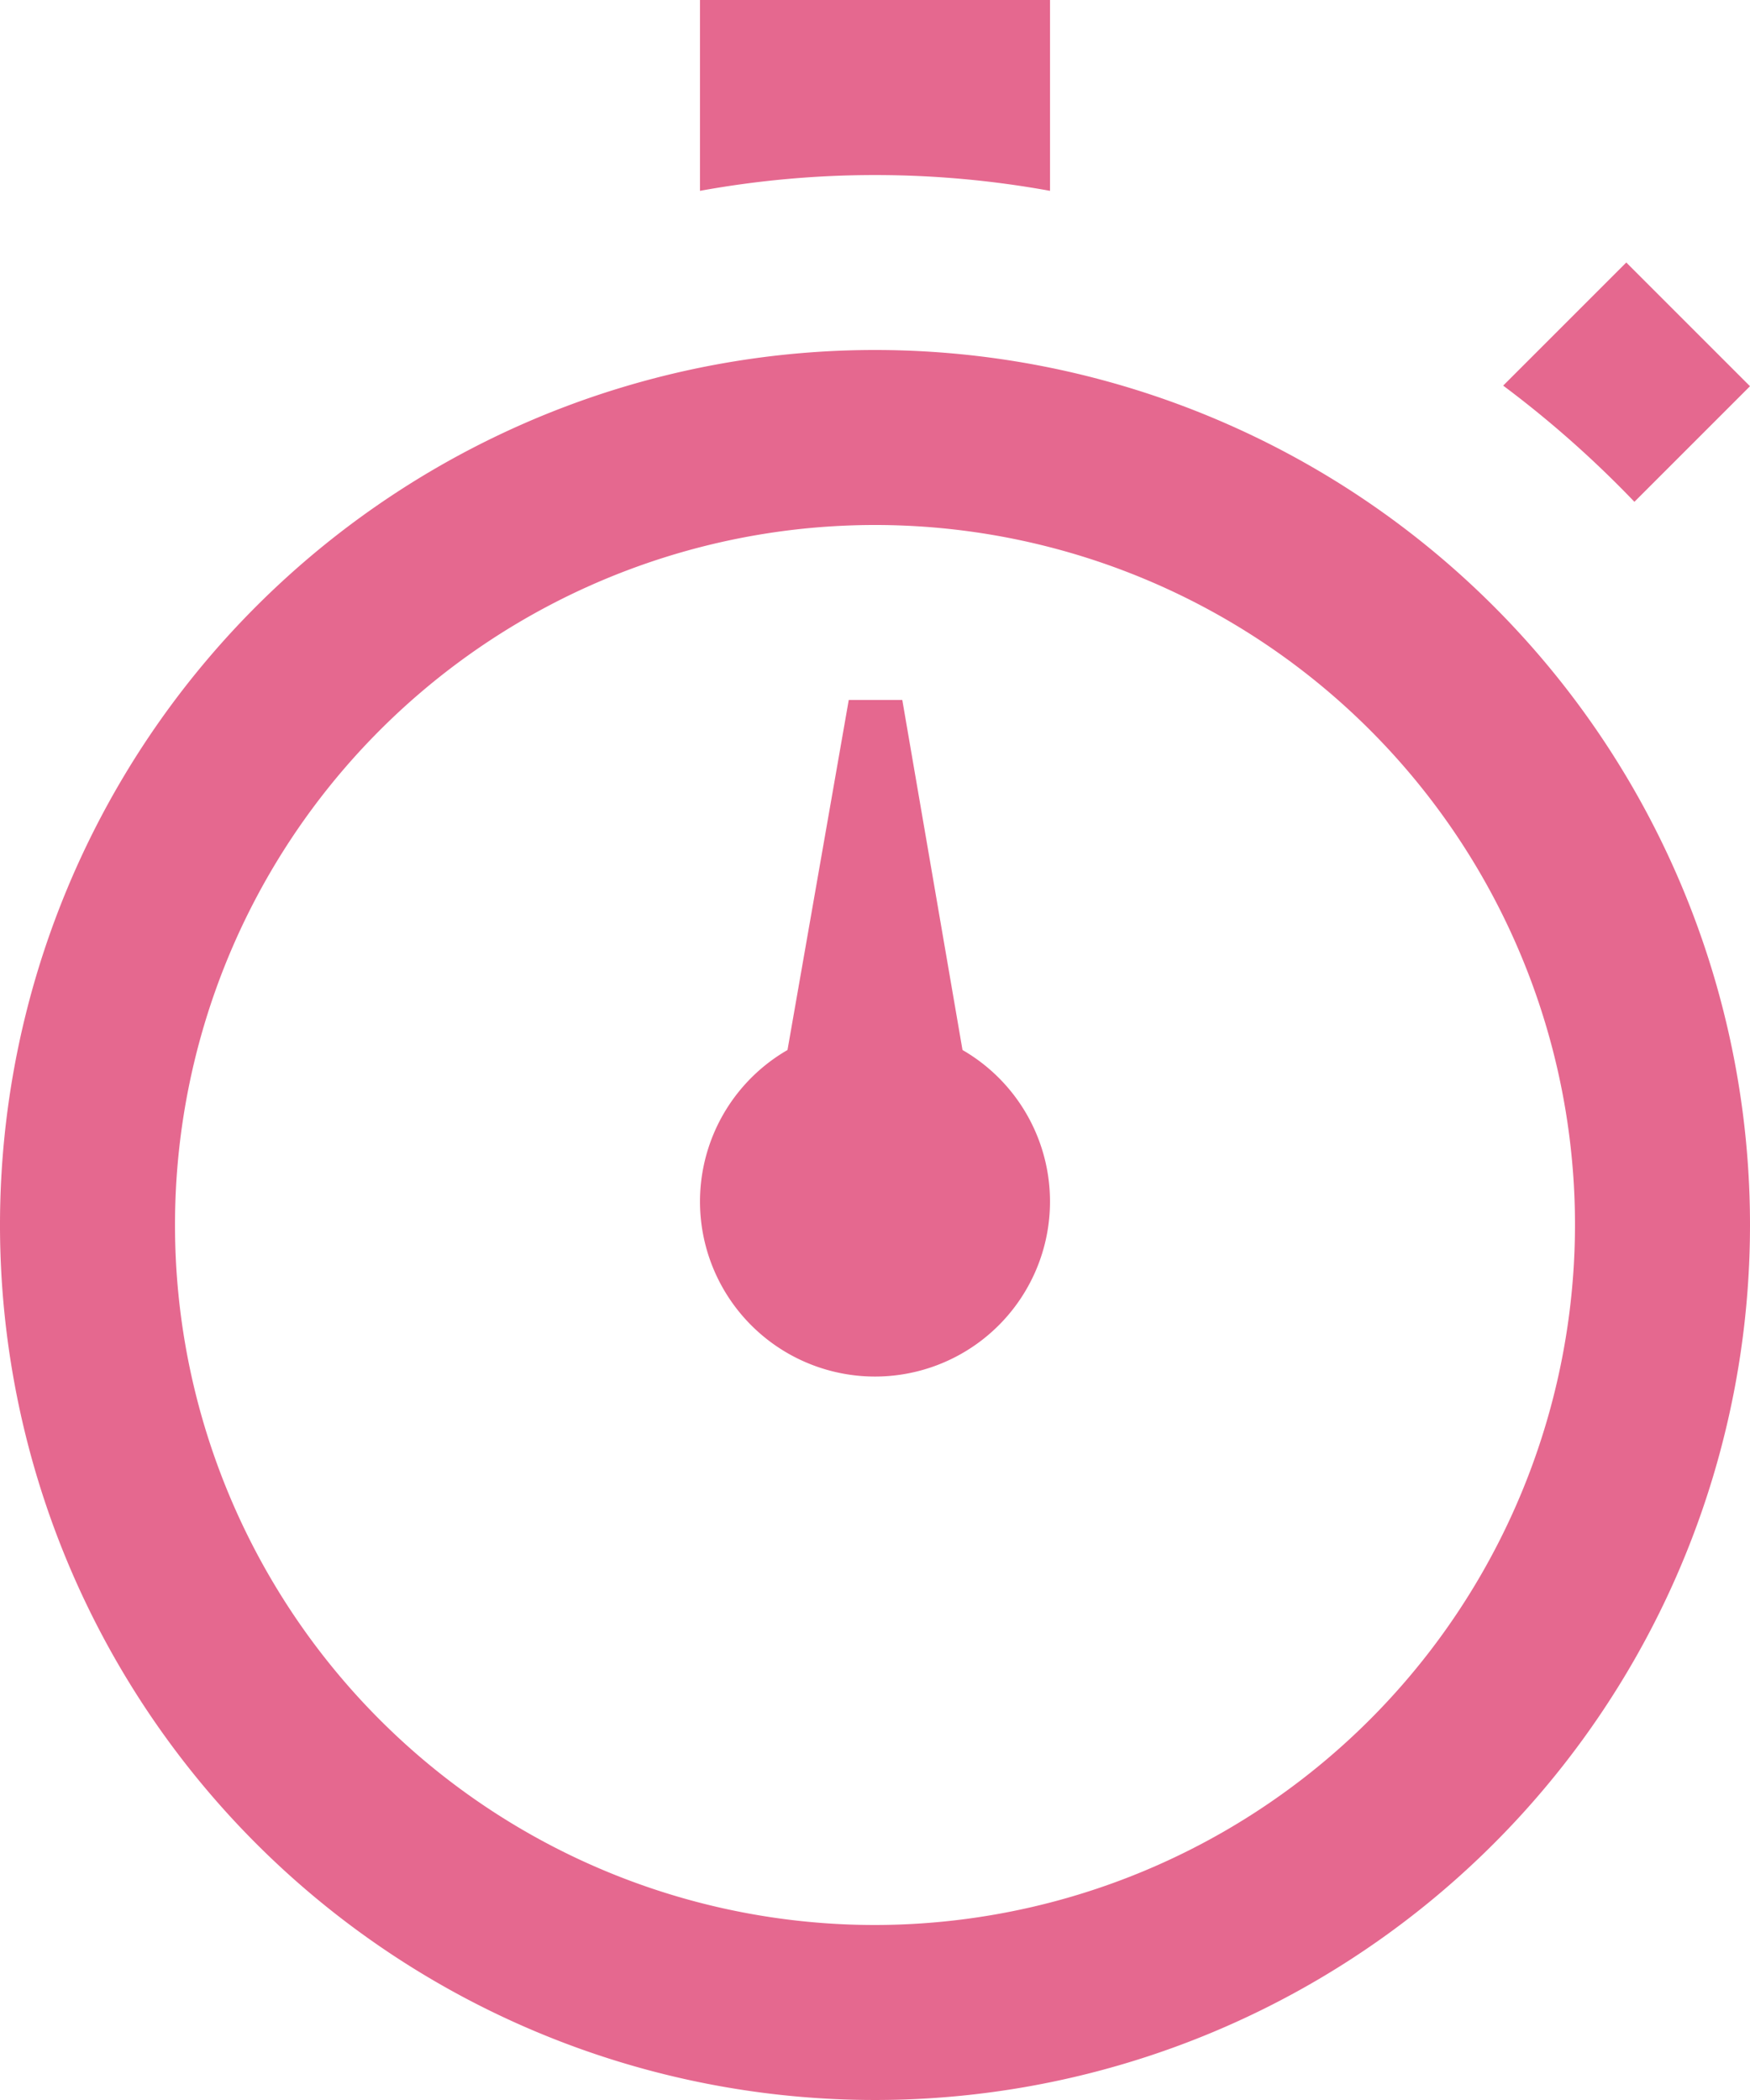
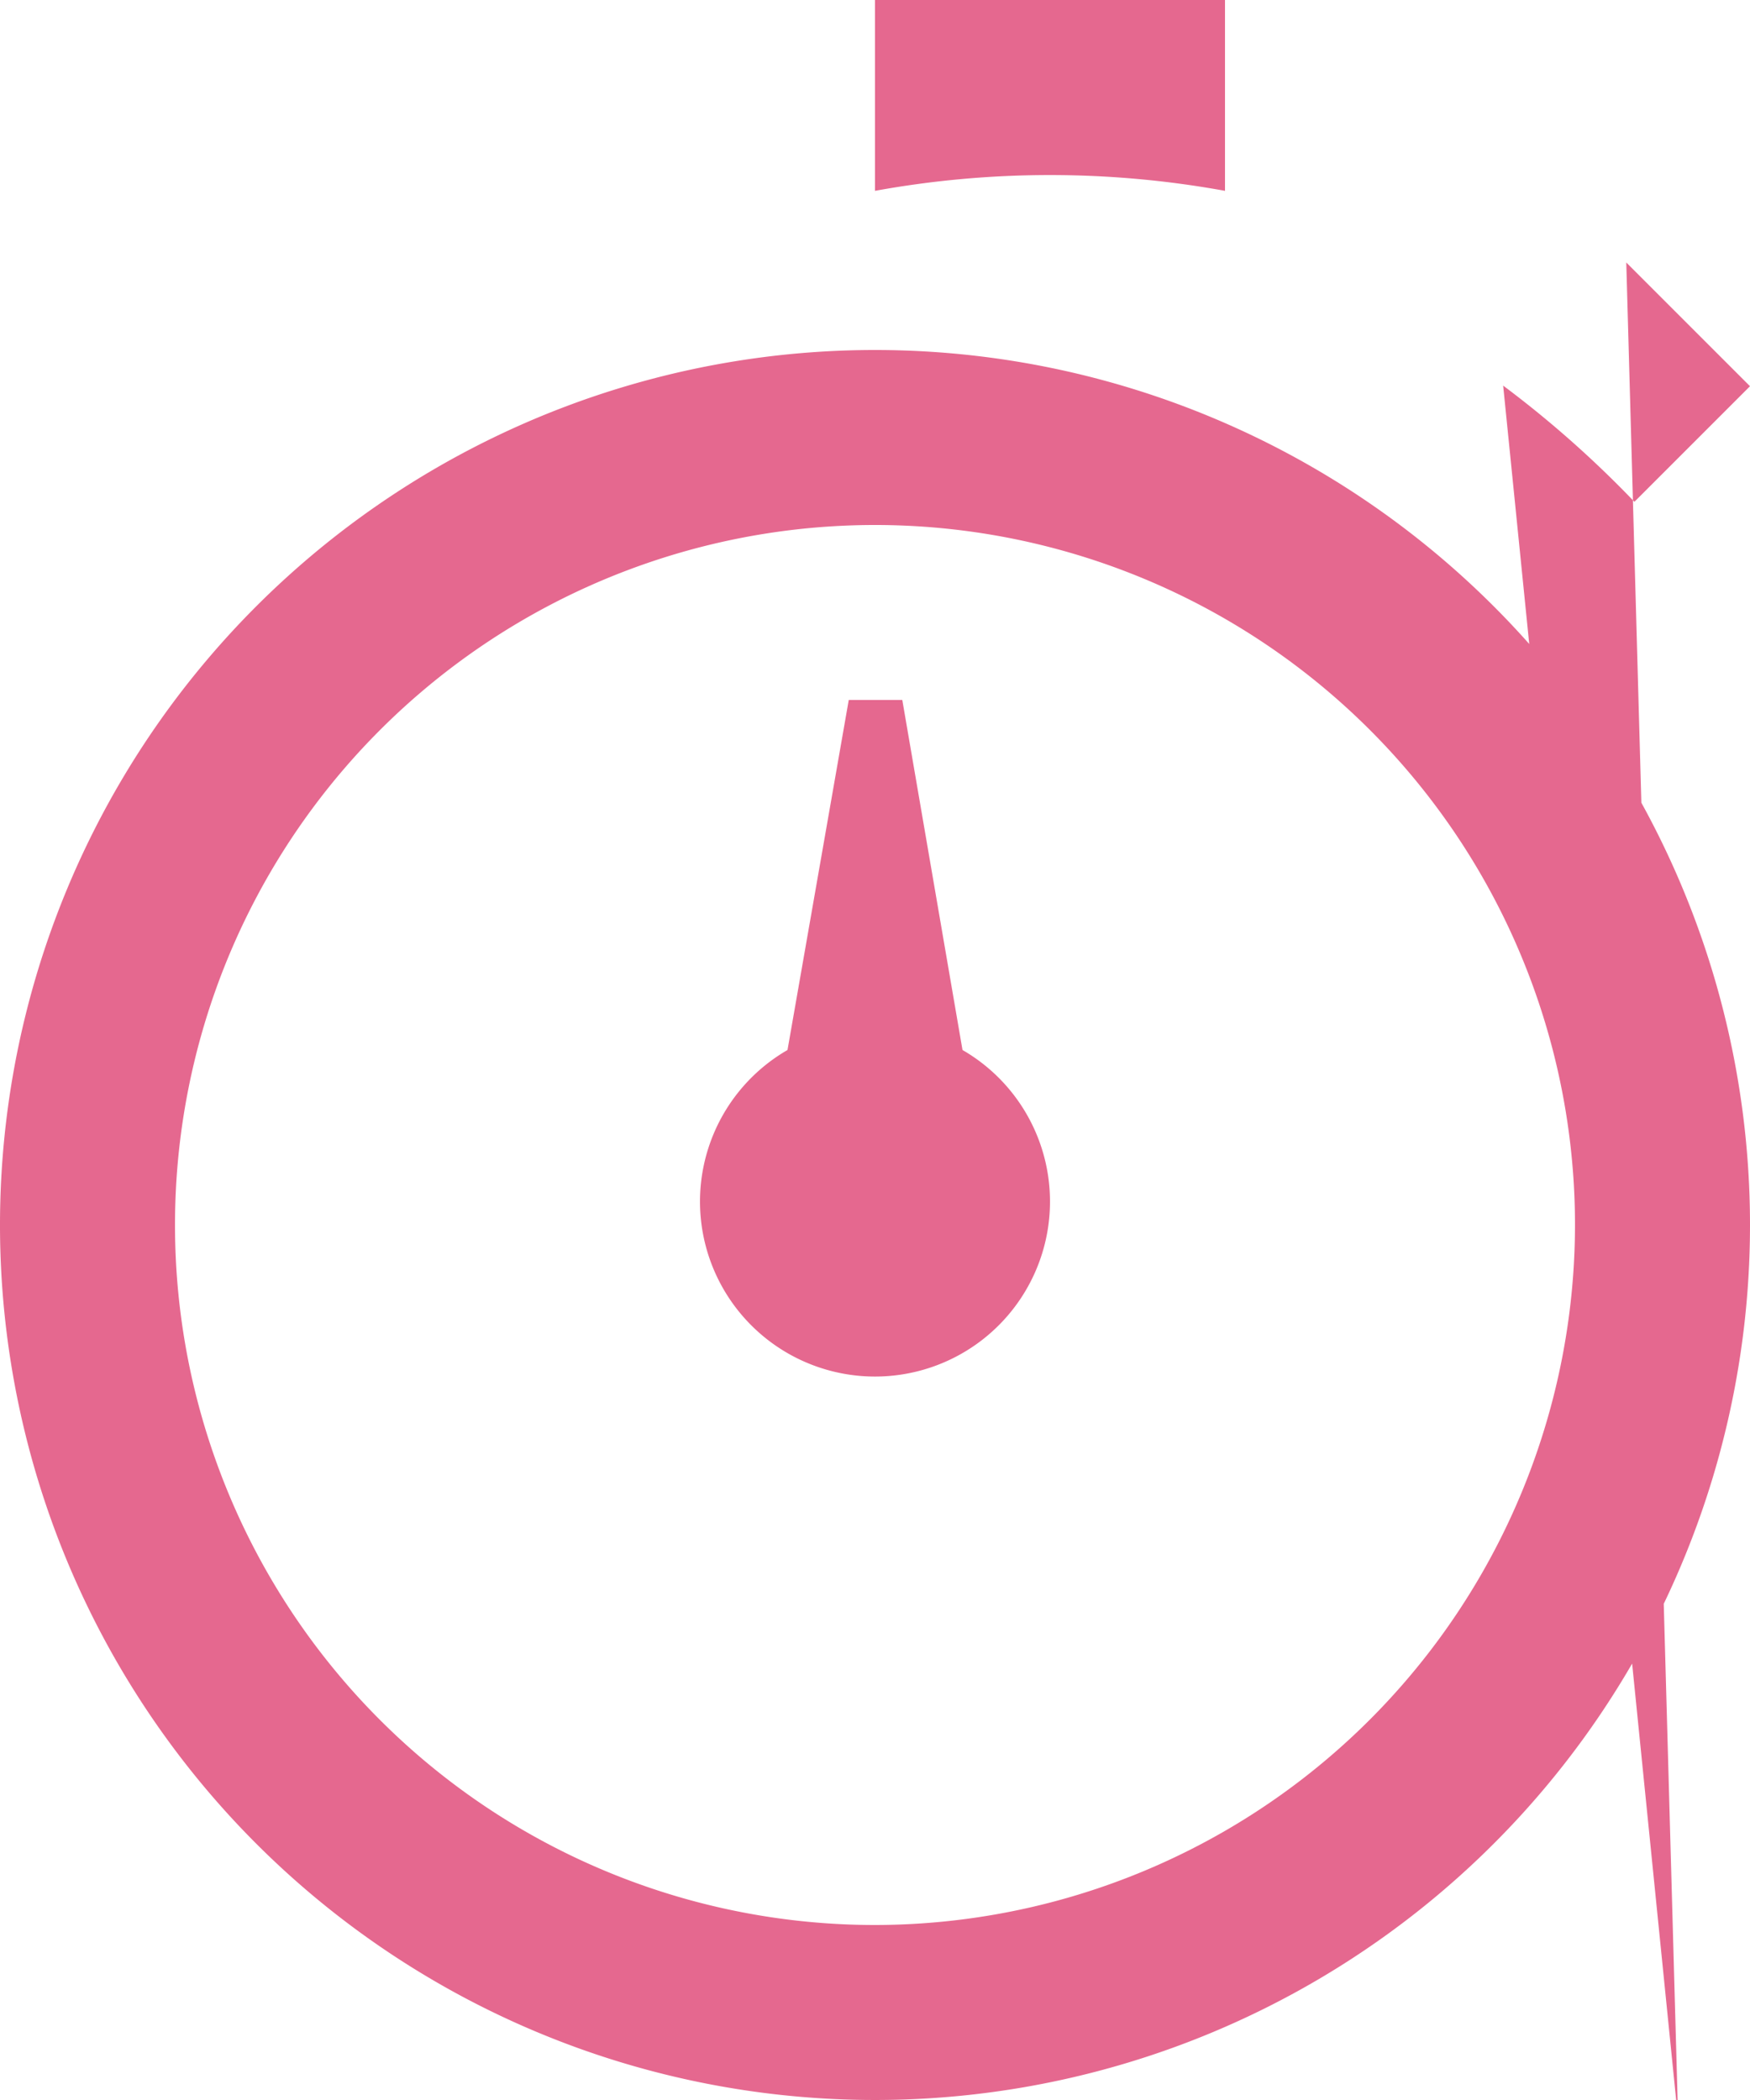
<svg xmlns="http://www.w3.org/2000/svg" width="20" height="24" viewBox="0 0 20 24">
-   <path id="prefix__iconmonstr-time-10" d="M13 12l-.688-4H11.7l-.7 4a2 2 0 1 0 2 0zm-1-8a10 10 0 1 0 10 10A10 10 0 0 0 12 4zm0 18a8 8 0 1 1 8-8 8.009 8.009 0 0 1-8 8zM10 2.181V0h4v2.181a11.178 11.178 0 0 0-4 0zm9.179 2.226L20.586 3 22 4.414l-1.321 1.321a12.134 12.134 0 0 0-1.5-1.328z" transform="translate(-2)" style="fill:#e5688f" />
+   <path id="prefix__iconmonstr-time-10" d="M13 12l-.688-4H11.7l-.7 4a2 2 0 1 0 2 0zm-1-8a10 10 0 1 0 10 10A10 10 0 0 0 12 4zm0 18a8 8 0 1 1 8-8 8.009 8.009 0 0 1-8 8zV0h4v2.181a11.178 11.178 0 0 0-4 0zm9.179 2.226L20.586 3 22 4.414l-1.321 1.321a12.134 12.134 0 0 0-1.5-1.328z" transform="translate(-2)" style="fill:#e5688f" />
</svg>